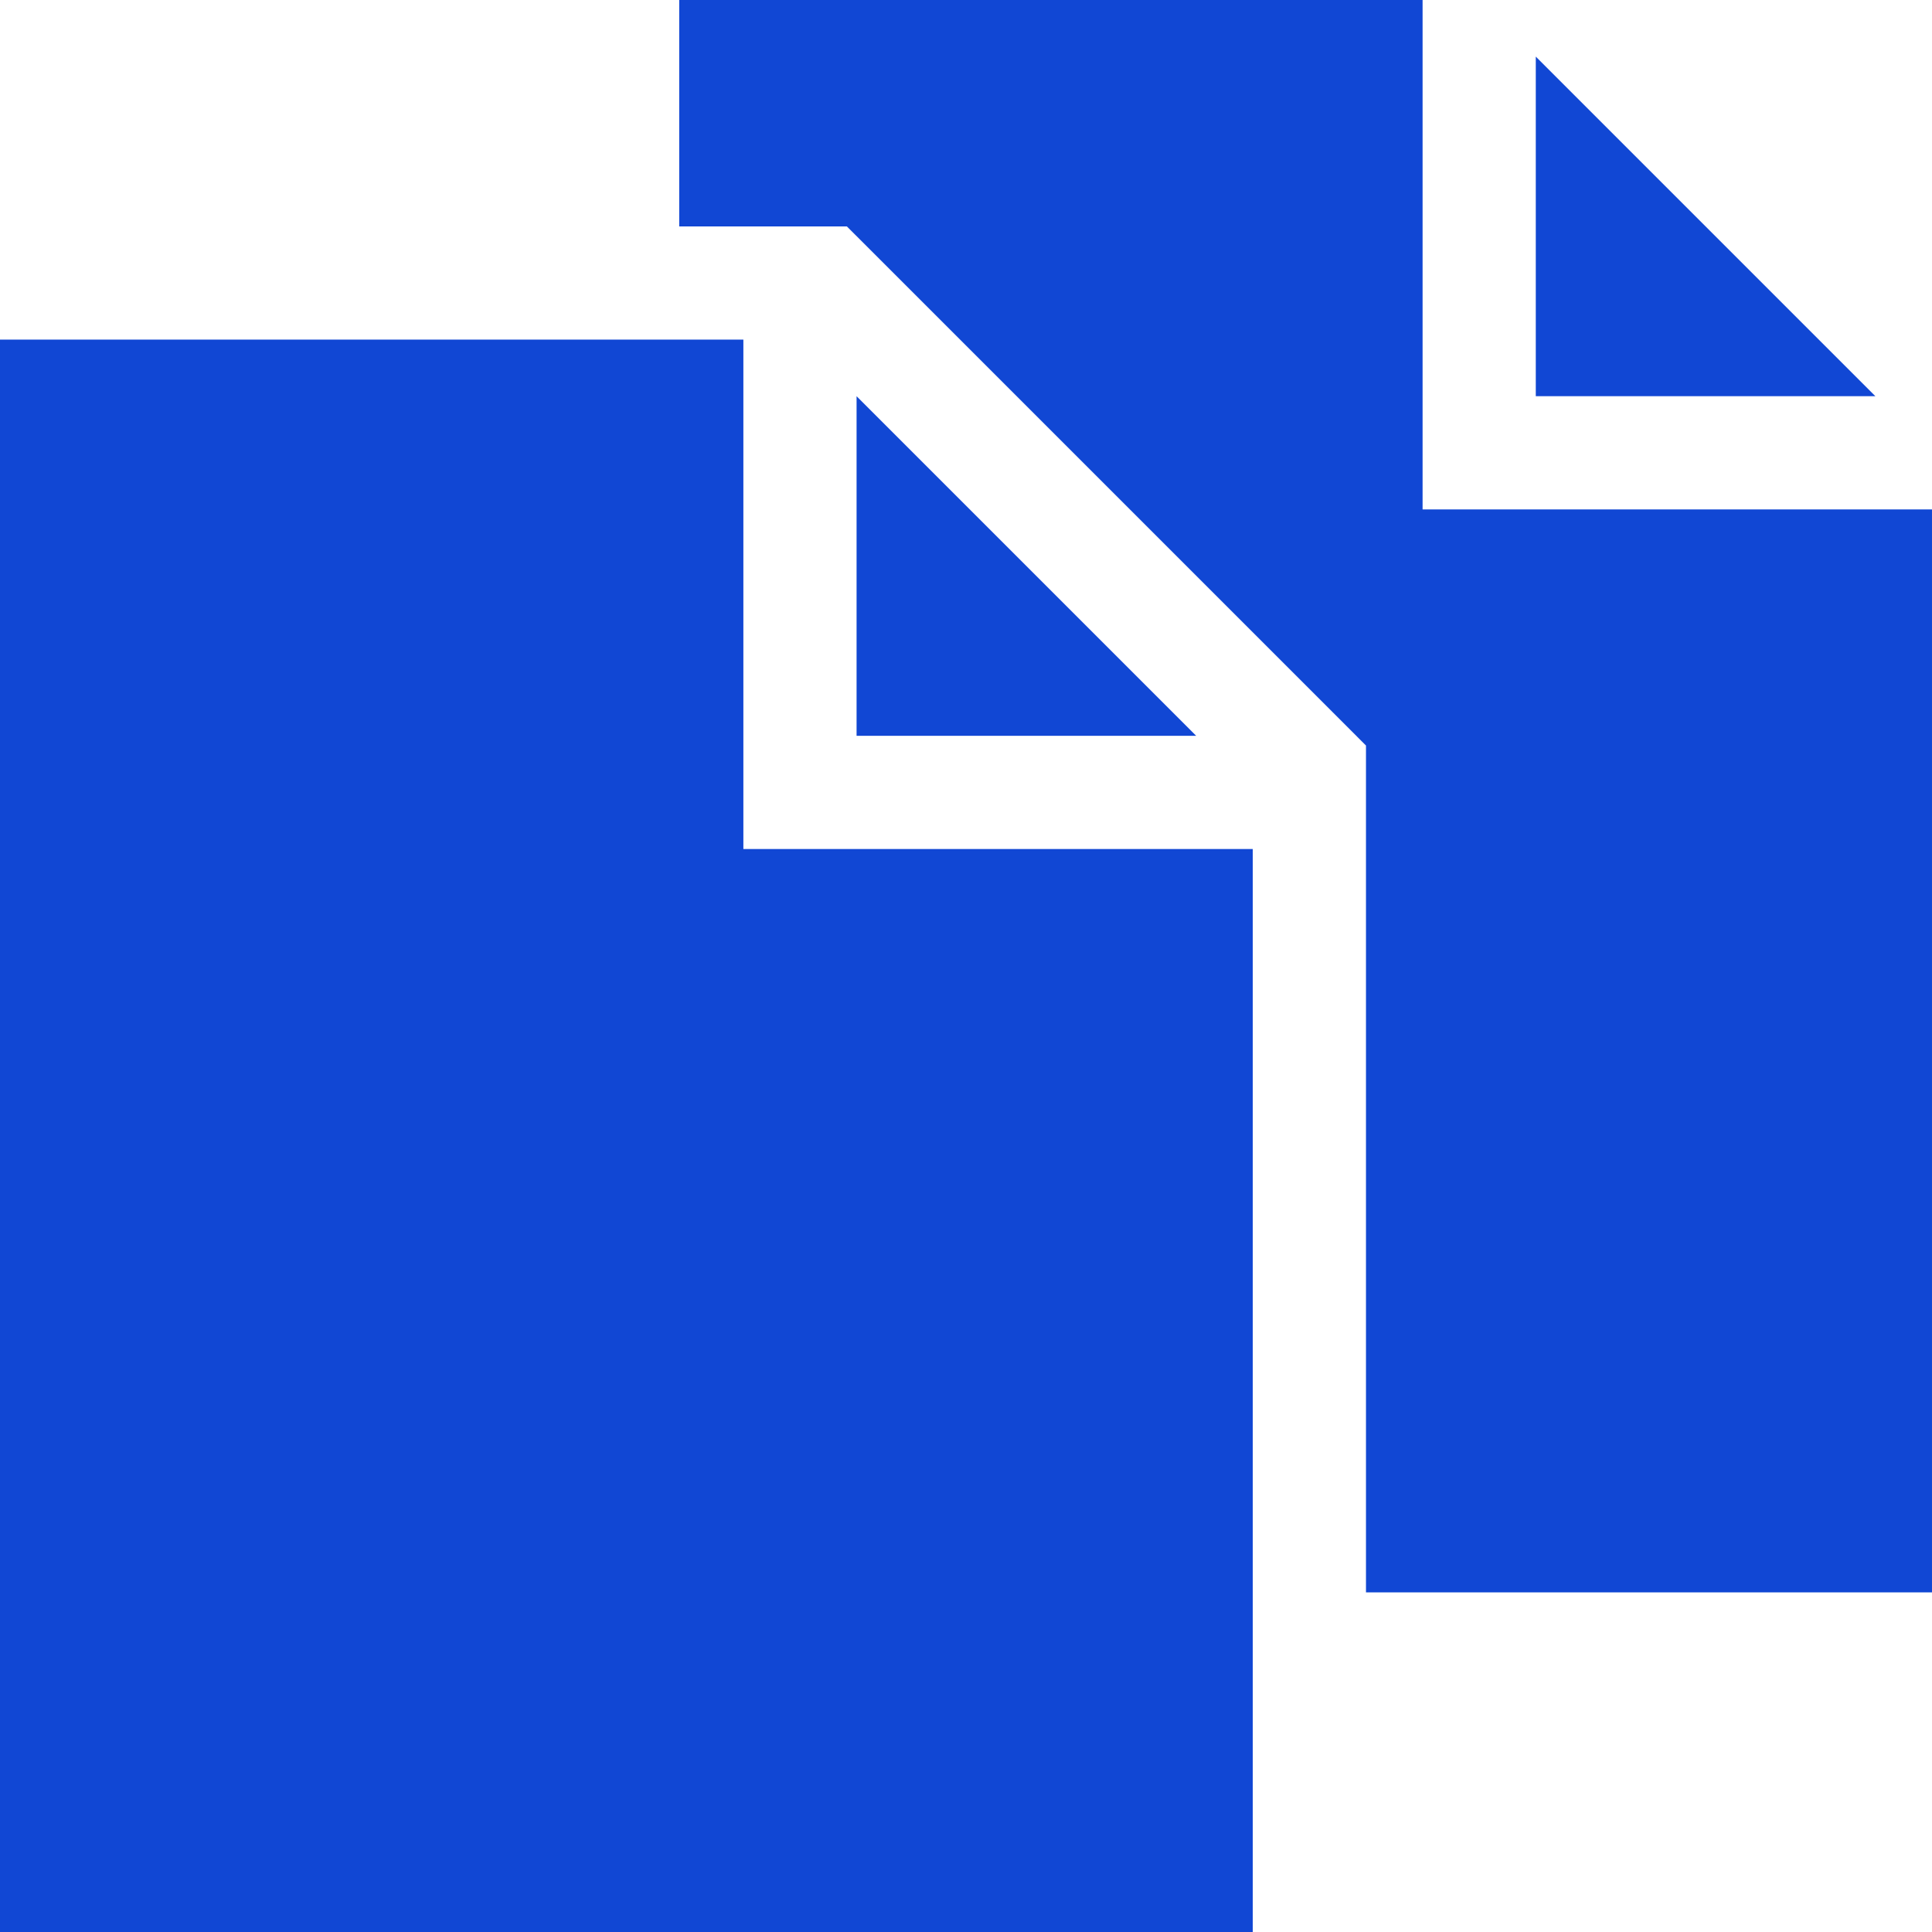
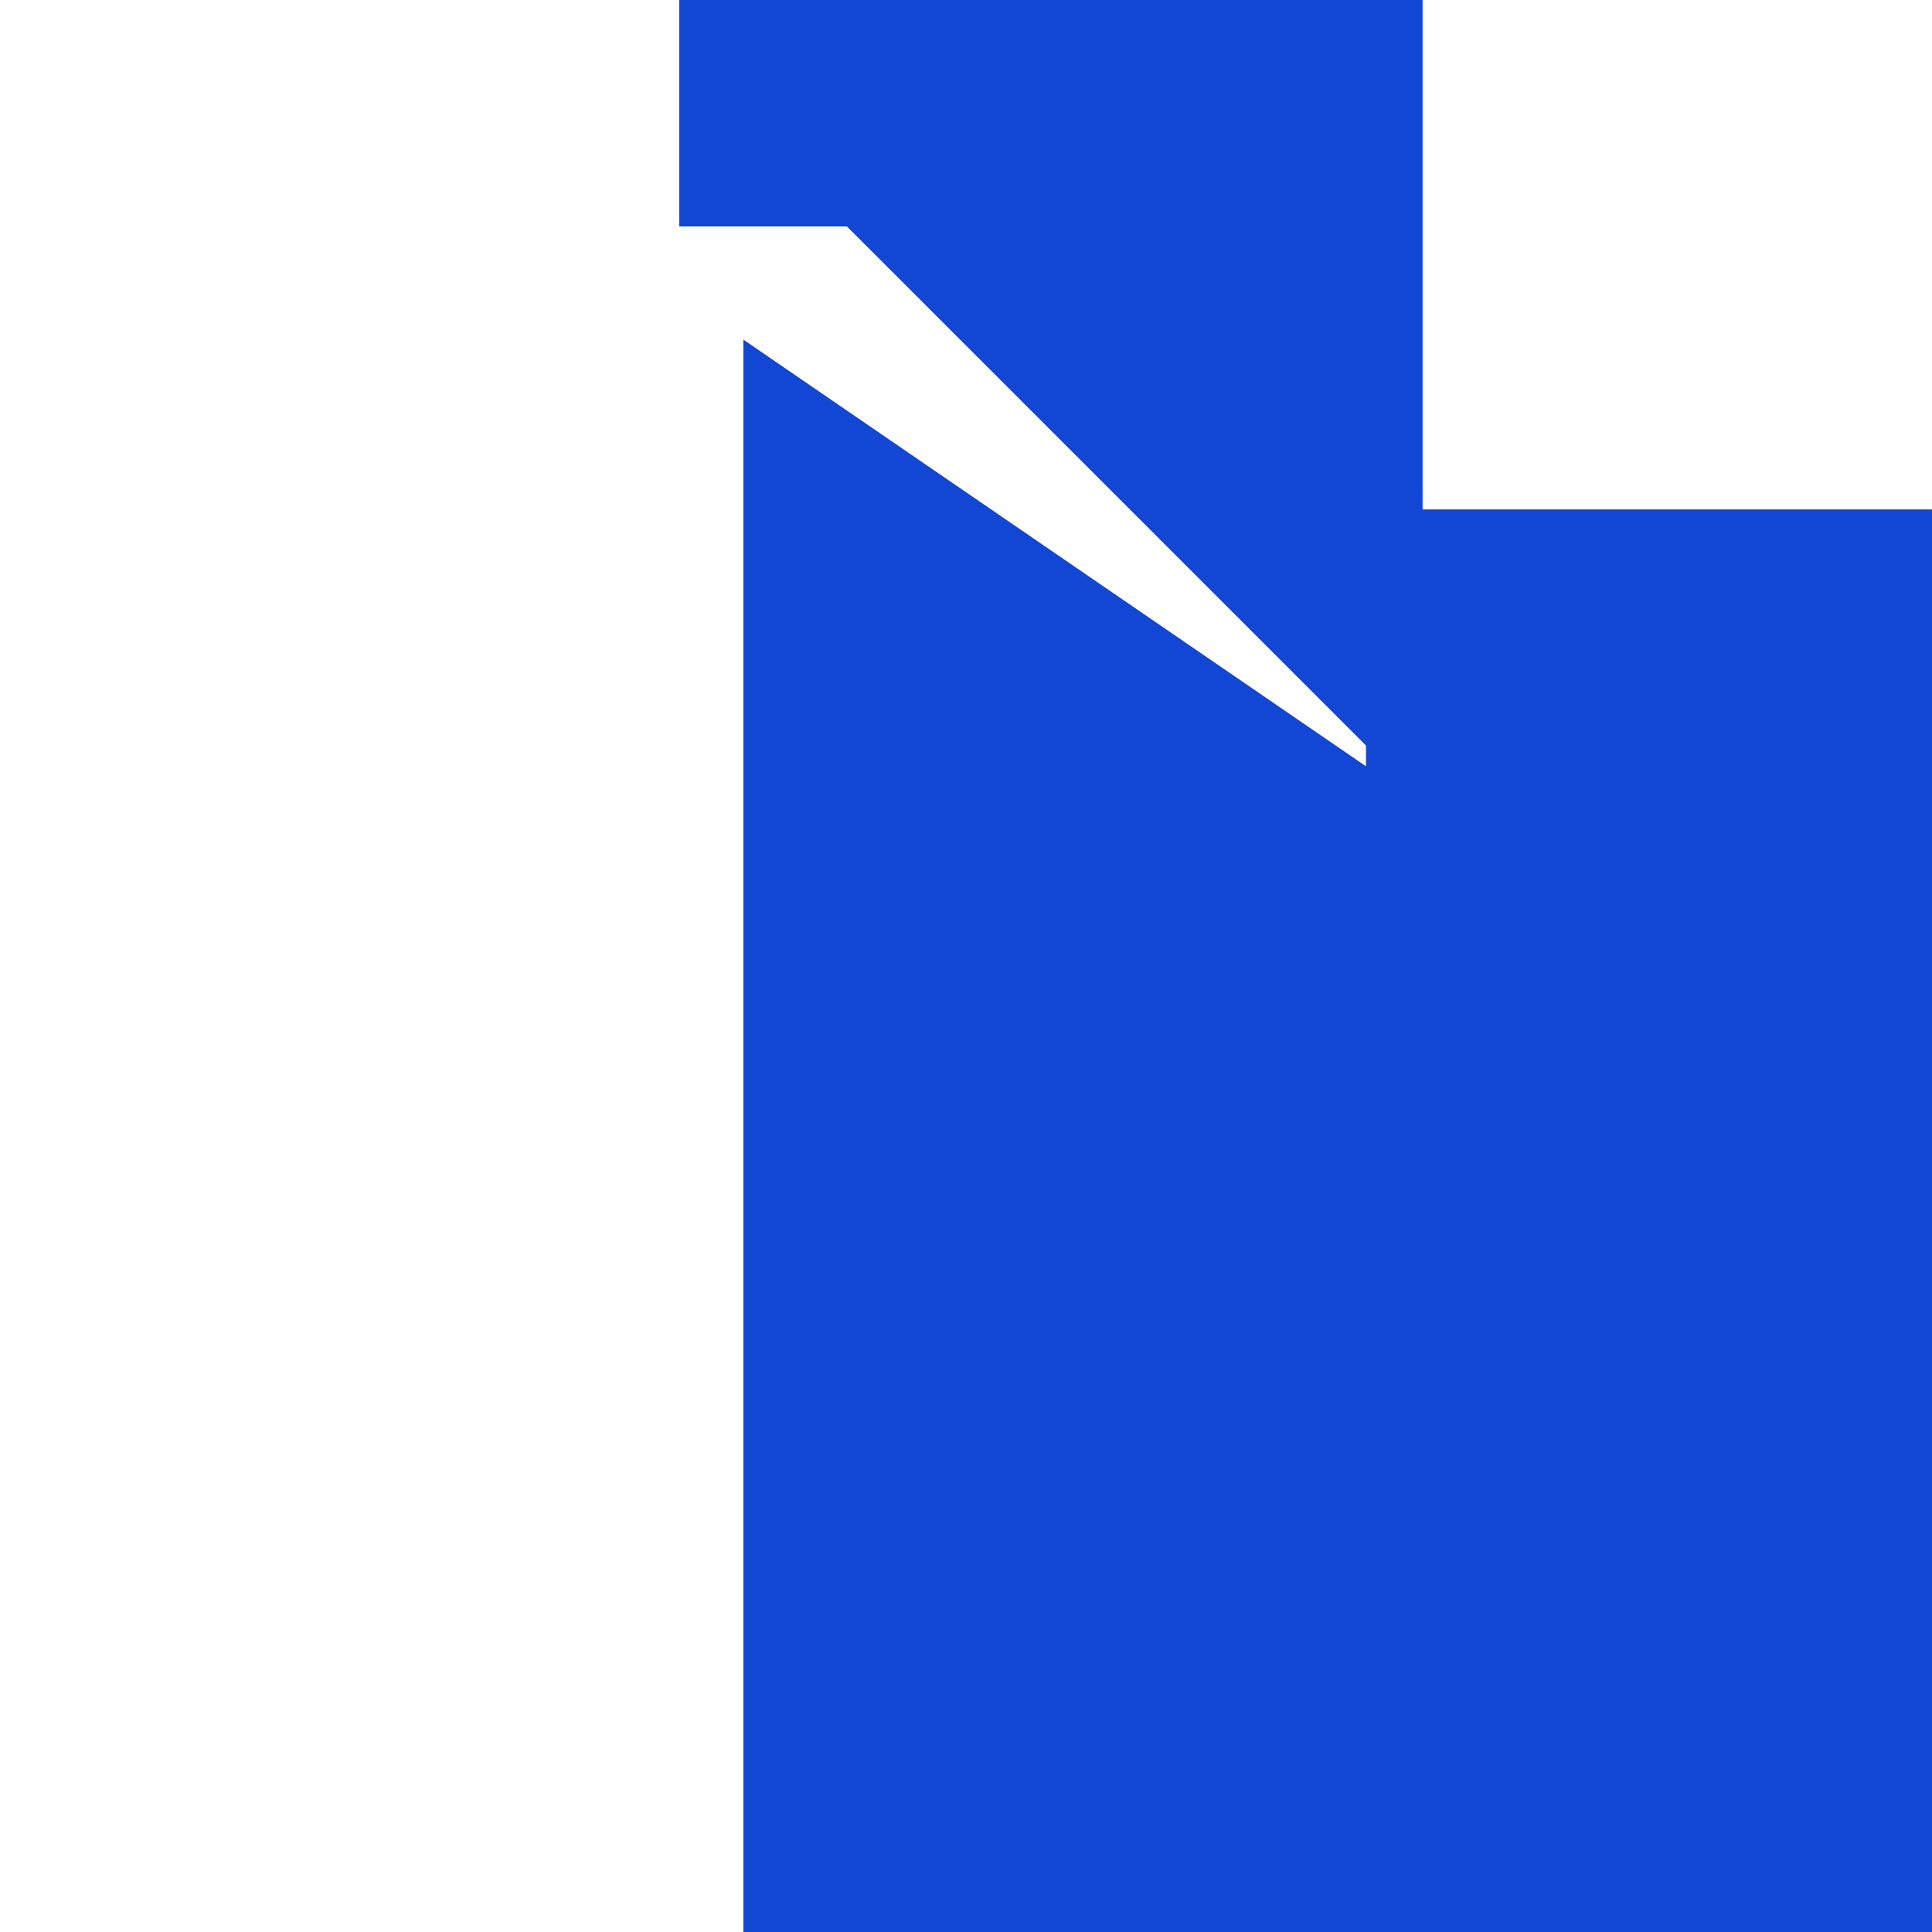
<svg xmlns="http://www.w3.org/2000/svg" height="512px" viewBox="0 0 512 512" width="512px">
  <g>
-     <path d="m407 15v90h90zm0 0" data-original="#000000" class="active-path" data-old_color="#000000" fill="#1147D4" />
    <path d="m377 135v-135h-197v60h44.426l8.789 8.785 120 120 8.785 8.789v224.426h150v-287zm0 0" data-original="#000000" class="active-path" data-old_color="#000000" fill="#1147D4" />
-     <path d="m227 195h90l-90-90zm0 0" data-original="#000000" class="active-path" data-old_color="#000000" fill="#1147D4" />
-     <path d="m197 90h-197v422h332v-287h-135zm0 0" data-original="#000000" class="active-path" data-old_color="#000000" fill="#1147D4" />
+     <path d="m197 90v422h332v-287h-135zm0 0" data-original="#000000" class="active-path" data-old_color="#000000" fill="#1147D4" />
  </g>
</svg>